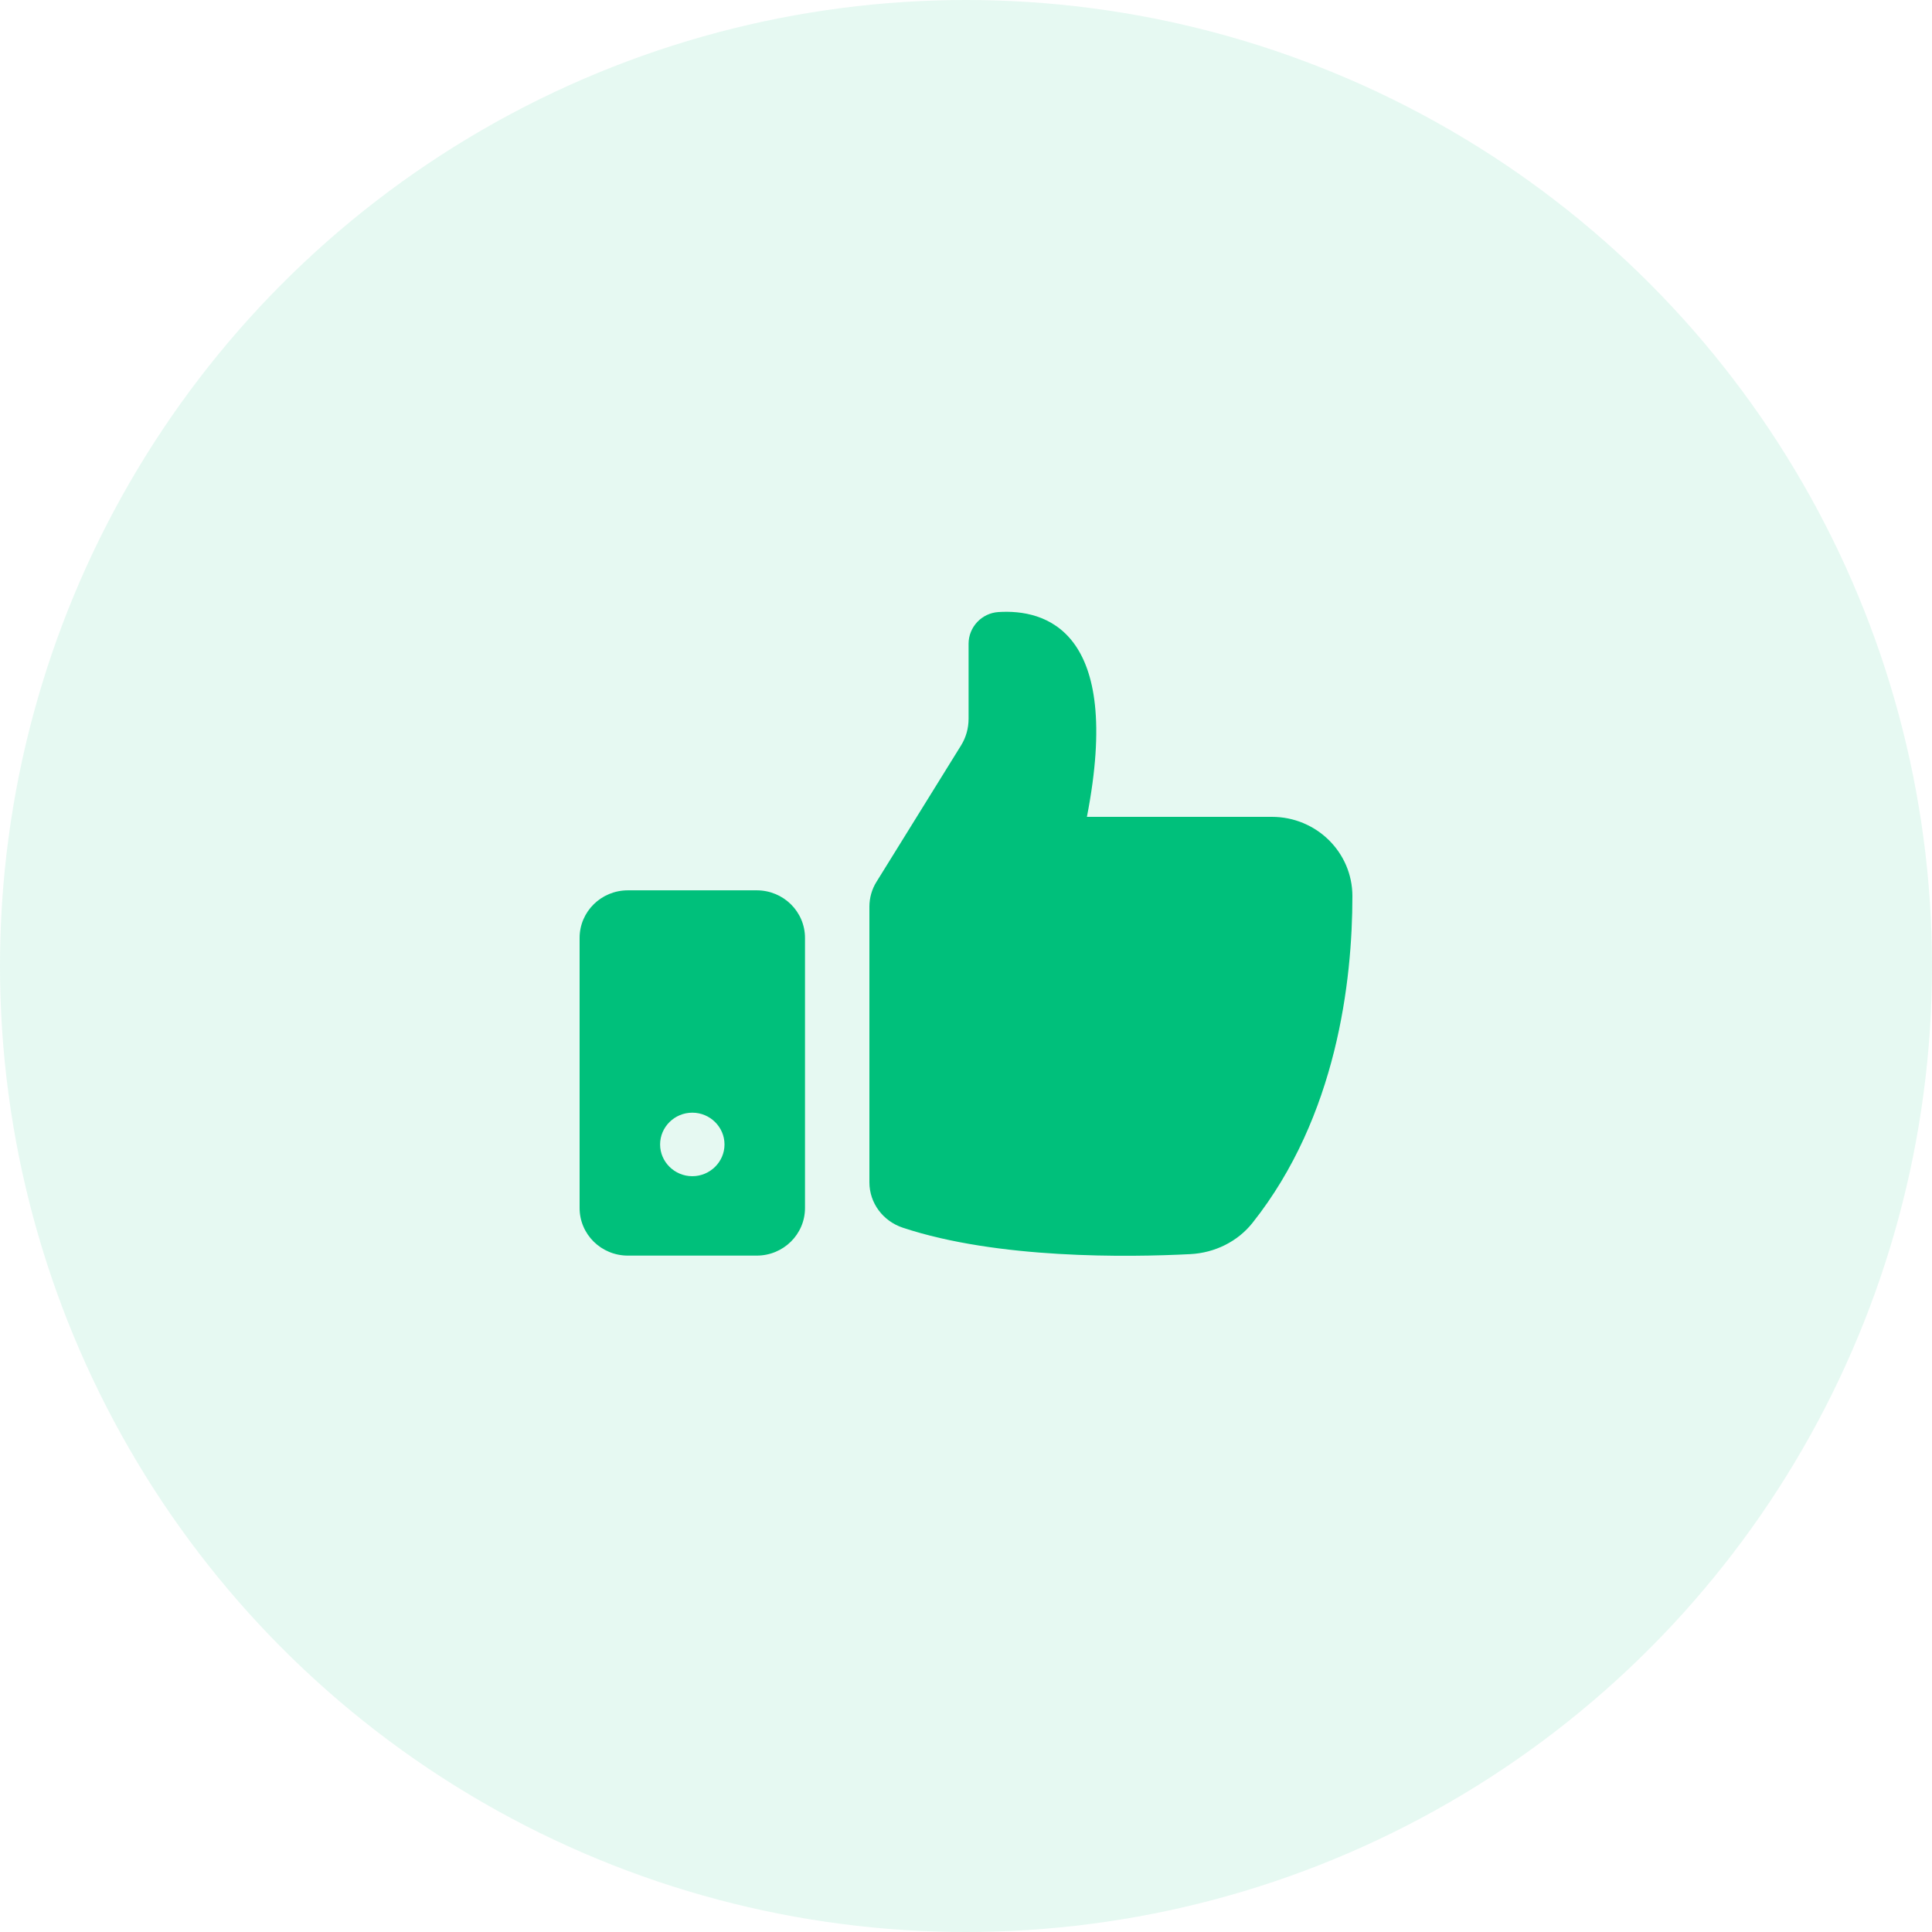
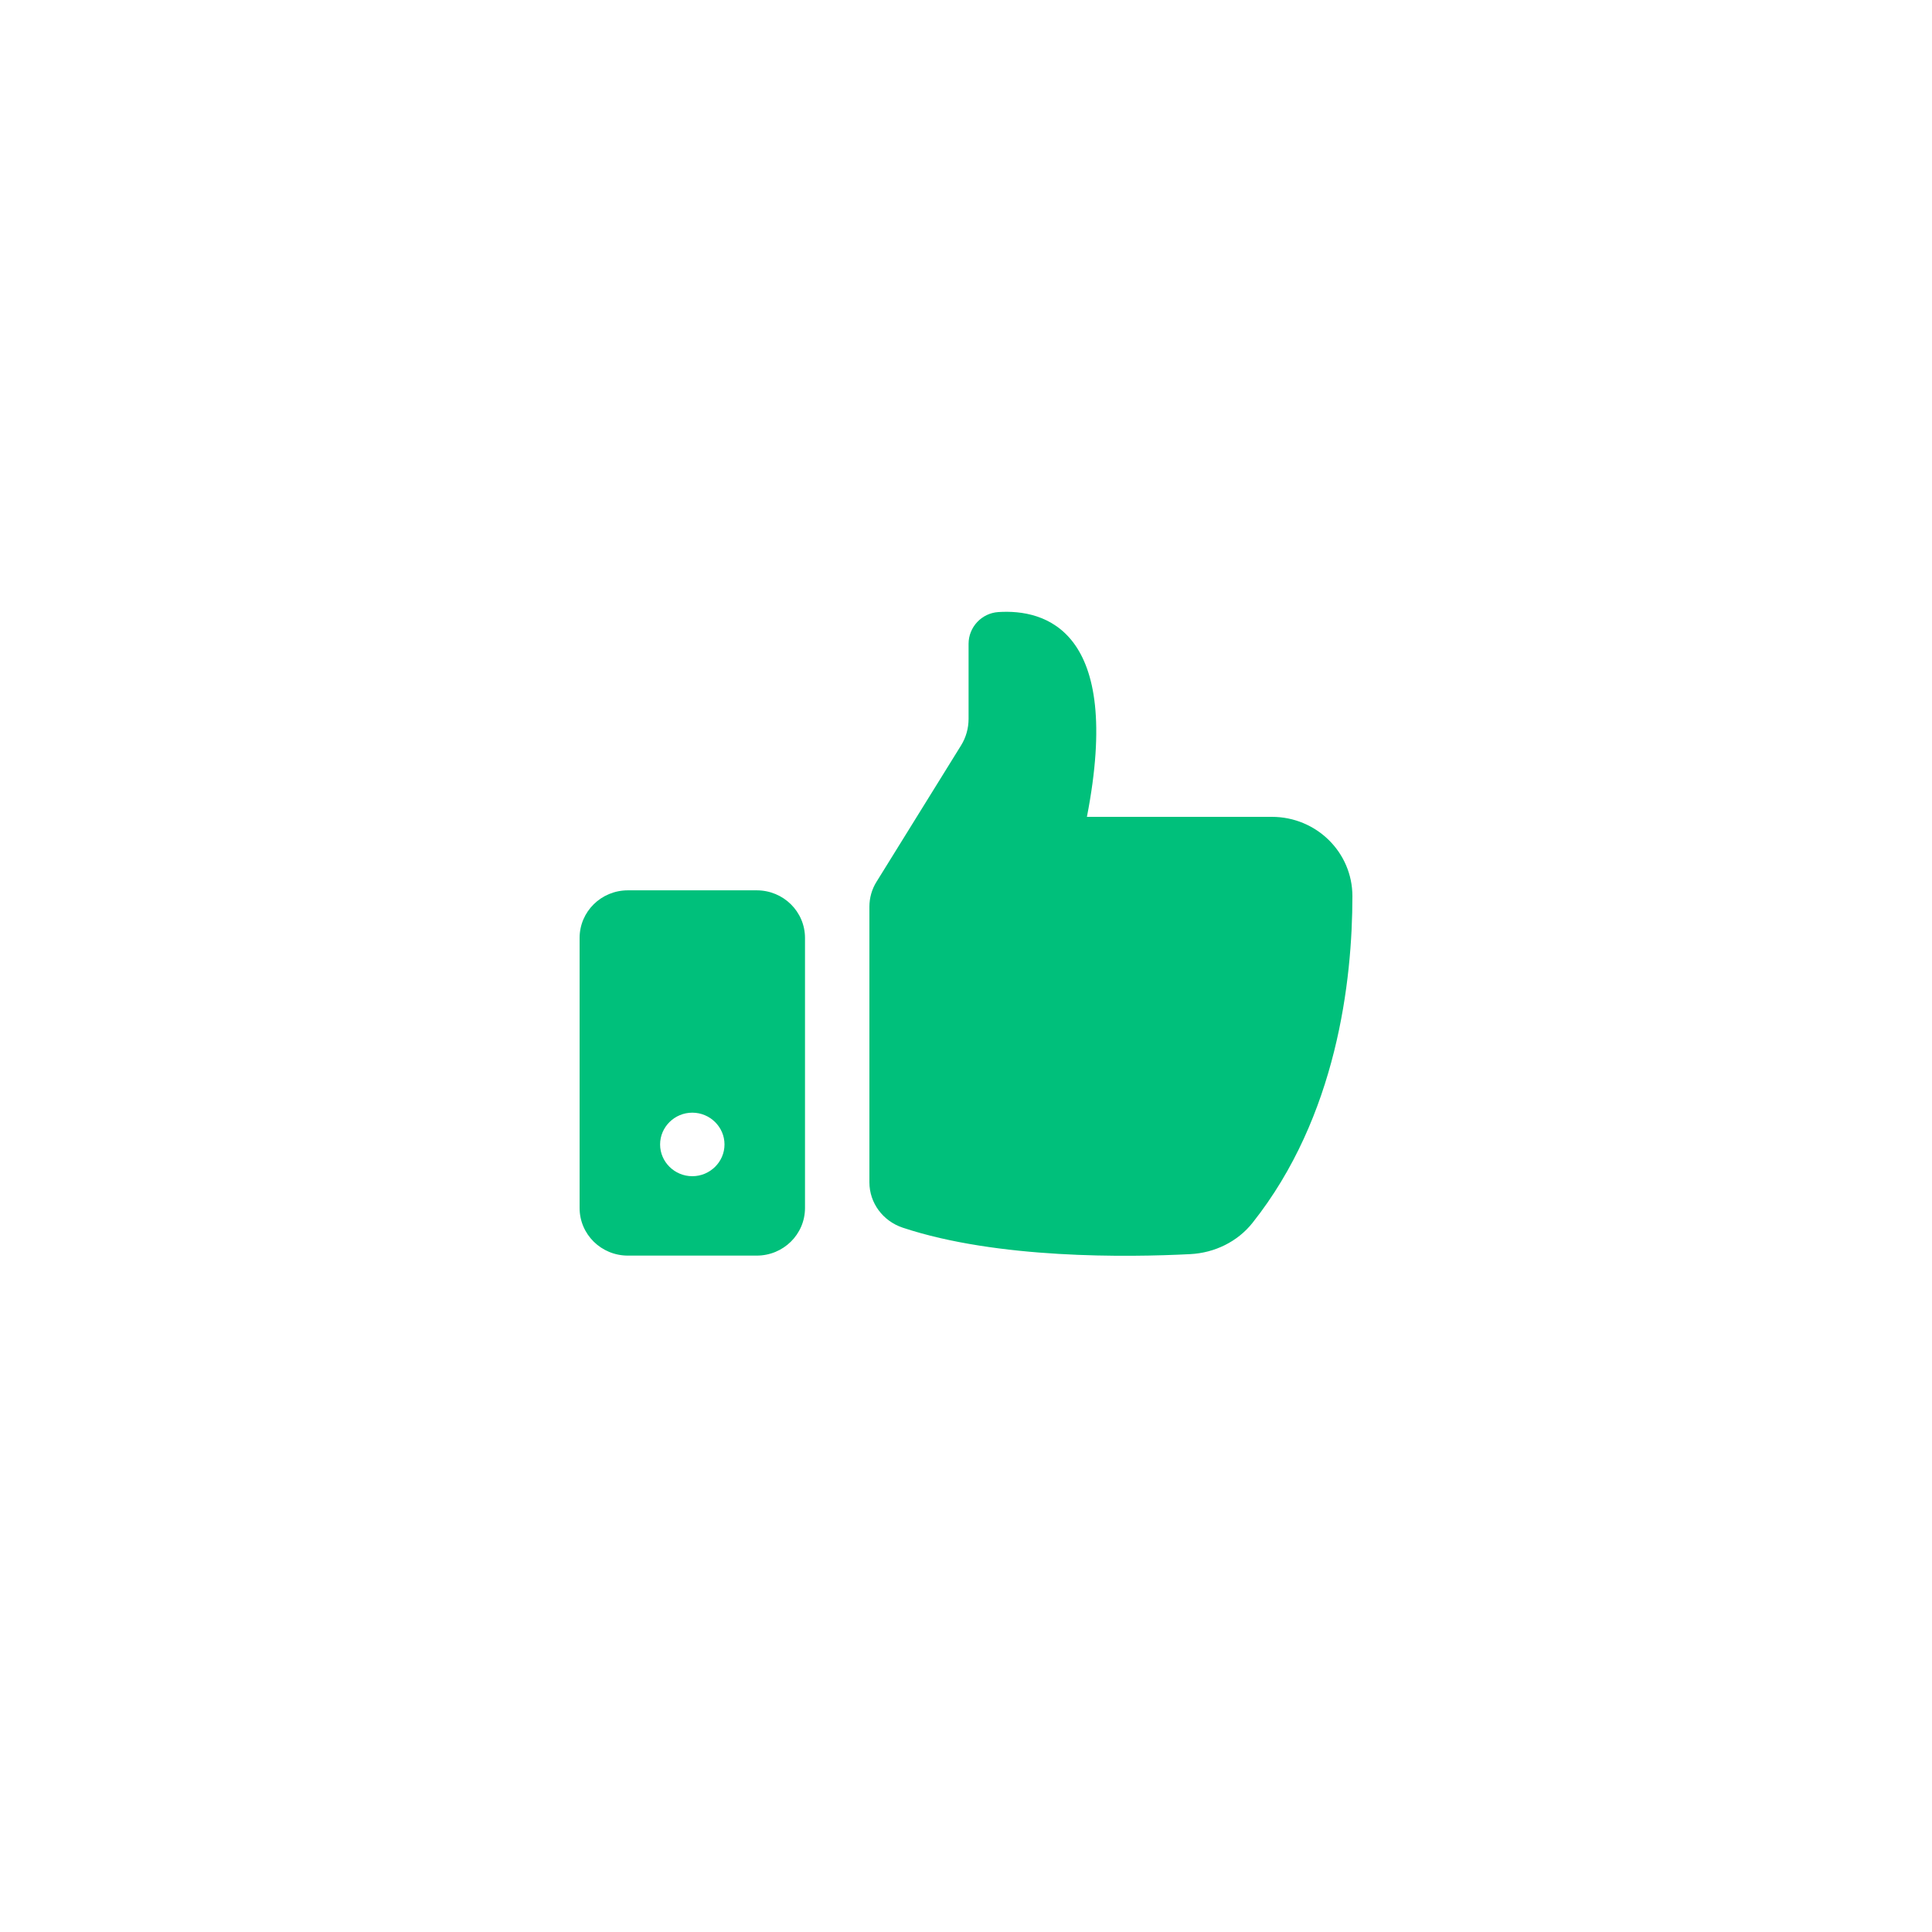
<svg xmlns="http://www.w3.org/2000/svg" width="60" height="60" viewBox="0 0 60 60">
  <g fill="#00C07B" fill-rule="evenodd">
-     <circle cx="30" cy="30" r="30" opacity=".1" />
    <path d="M27.22,27.386 L29.845,23.152 C30,22.903 30.08,22.617 30.08,22.324 L30.08,19.993 C30.08,19.476 30.485,19.042 31.005,19.008 C32.435,18.915 34.89,19.539 33.755,25.368 L39.5,25.368 C40.88,25.368 42,26.469 42,27.83 C42,30.453 41.52,34.673 38.9,37.974 C38.435,38.562 37.72,38.91 36.965,38.948 C35.025,39.048 30.98,39.103 28.04,38.128 C27.42,37.923 27,37.36 27,36.718 L27,28.158 C27,27.886 27.075,27.618 27.22,27.386 Z M23.5,27.65 C24.33,27.65 25,28.311 25,29.129 L25,37.515 C25,38.333 24.33,38.994 23.5,38.994 L19.5,38.994 C18.67,38.994 18,38.333 18,37.515 L18,29.129 C18,28.311 18.67,27.65 19.5,27.65 L23.5,27.65 Z M21.5,36.528 C22.05,36.528 22.5,36.084 22.5,35.542 C22.5,34.999 22.05,34.555 21.5,34.555 C20.95,34.555 20.5,34.999 20.5,35.542 C20.5,36.084 20.95,36.528 21.5,36.528 Z" />
  </g>
</svg>